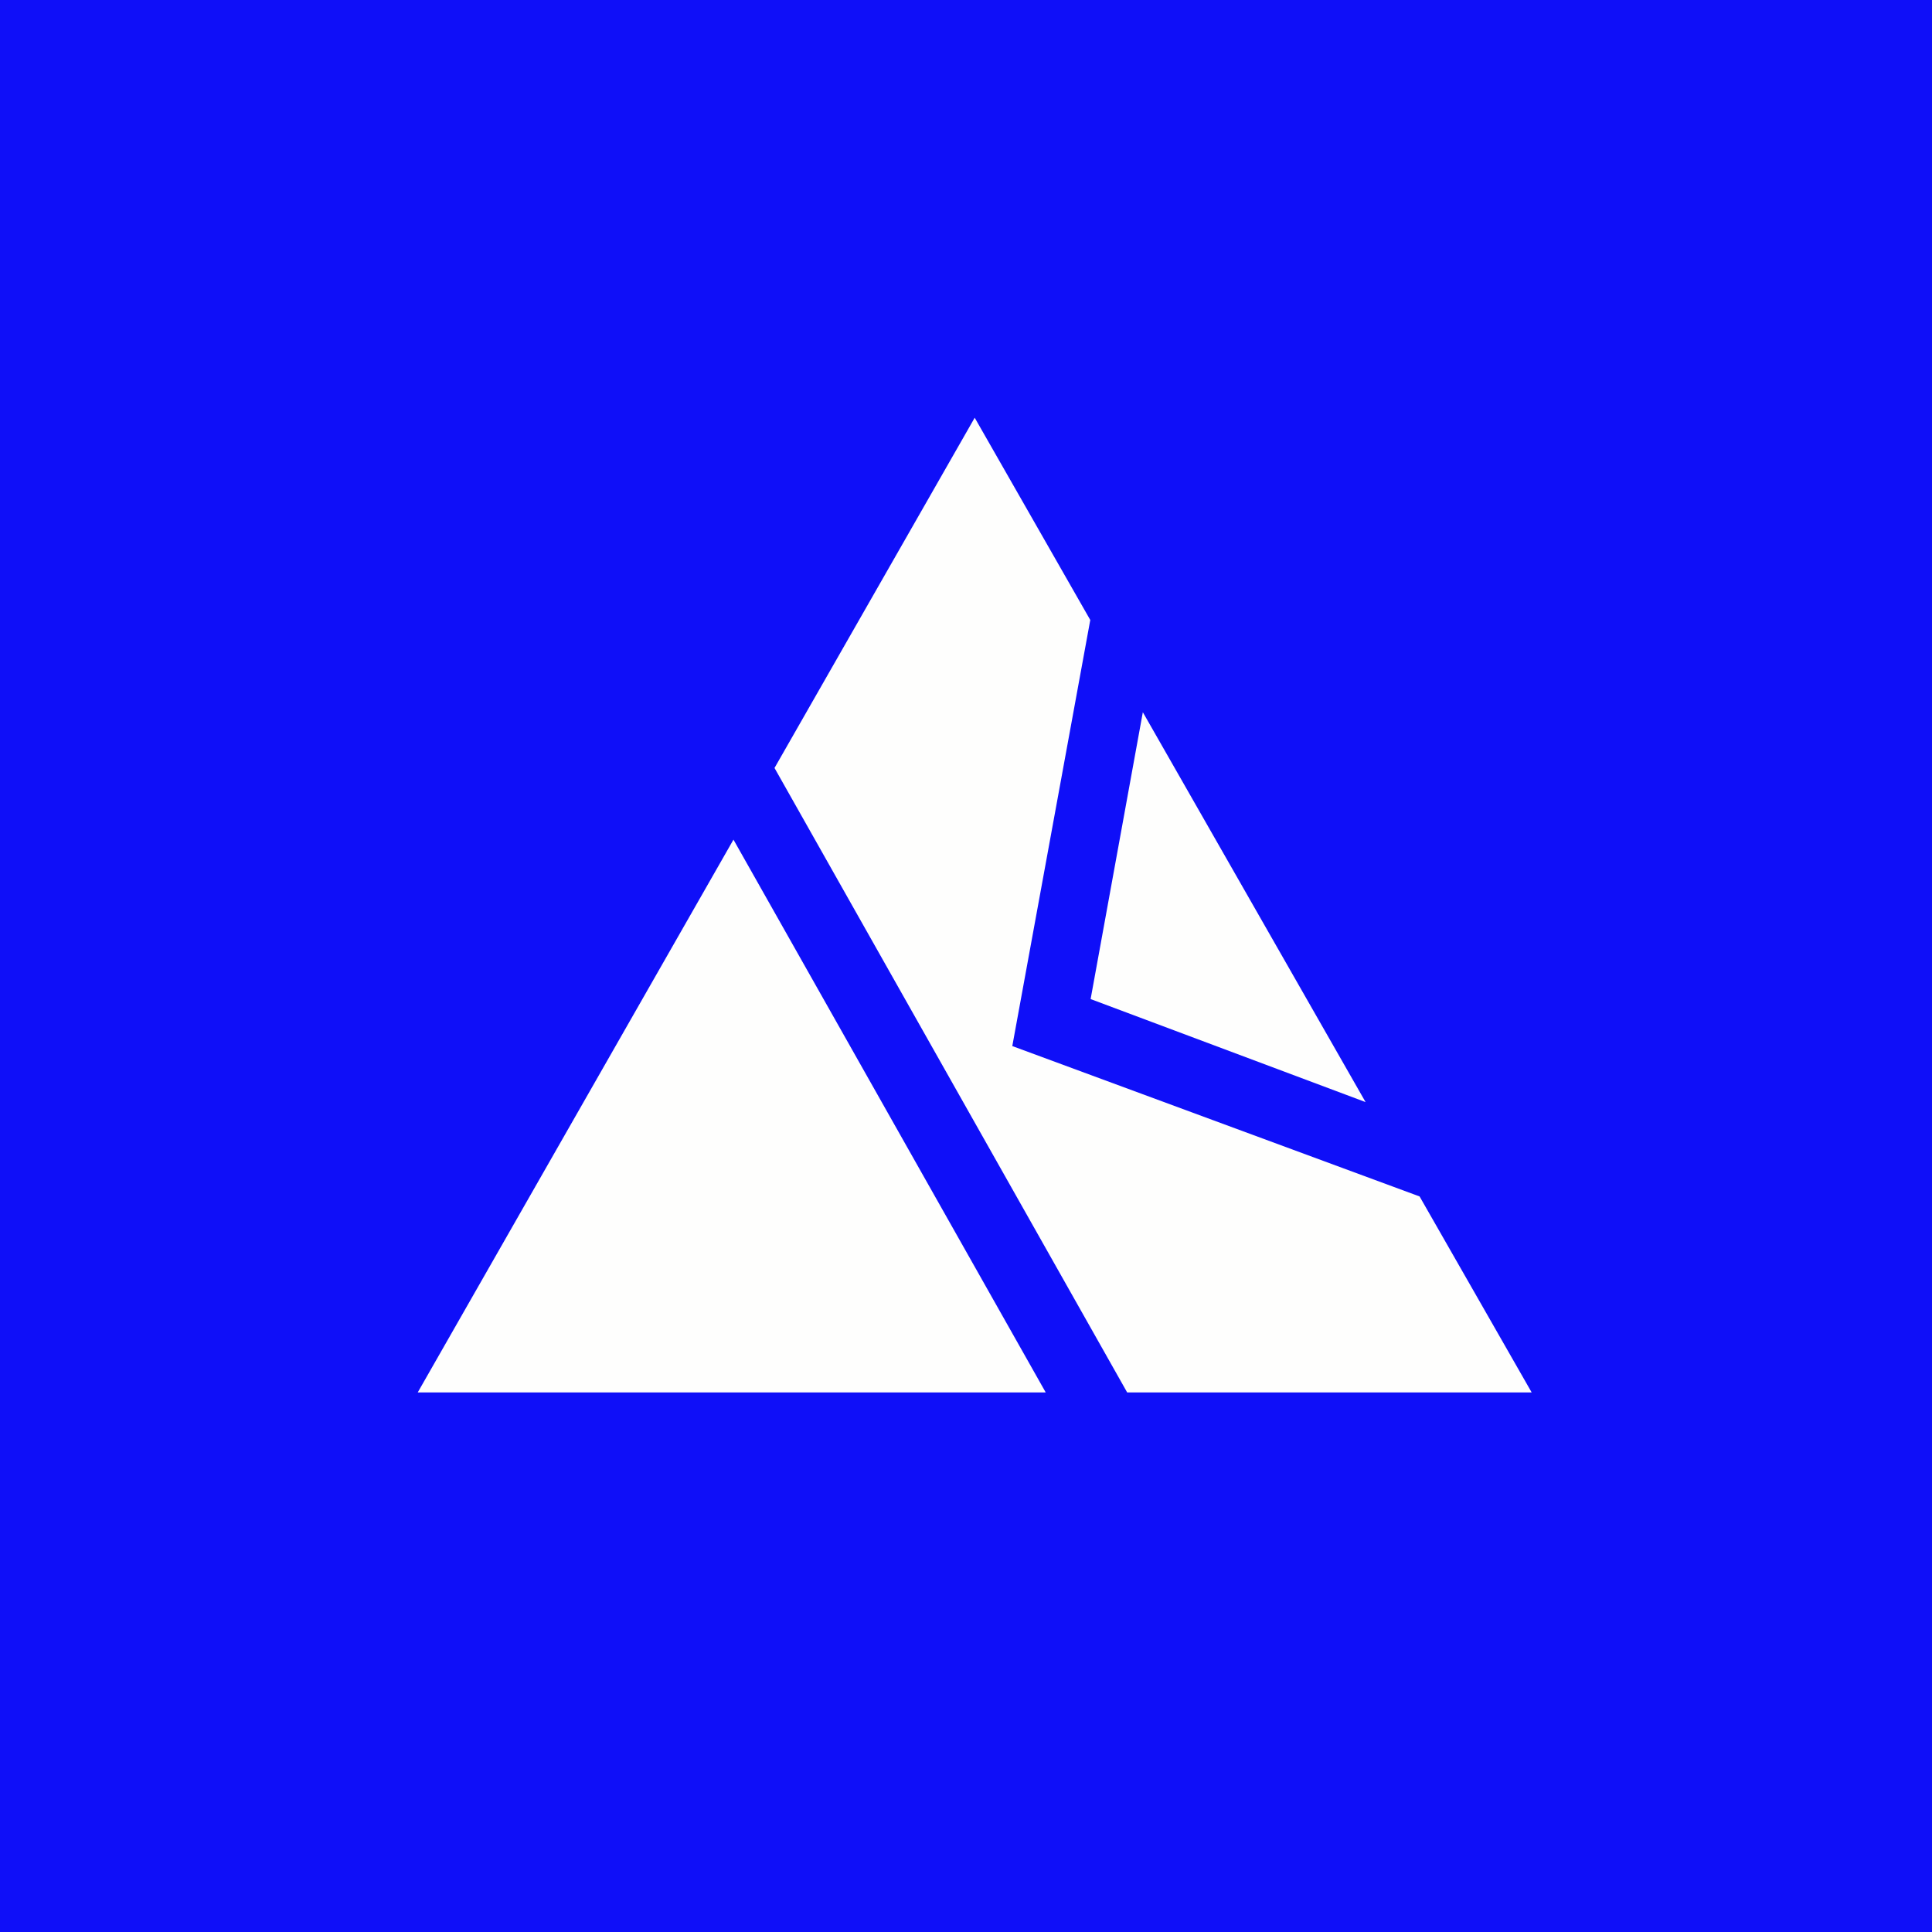
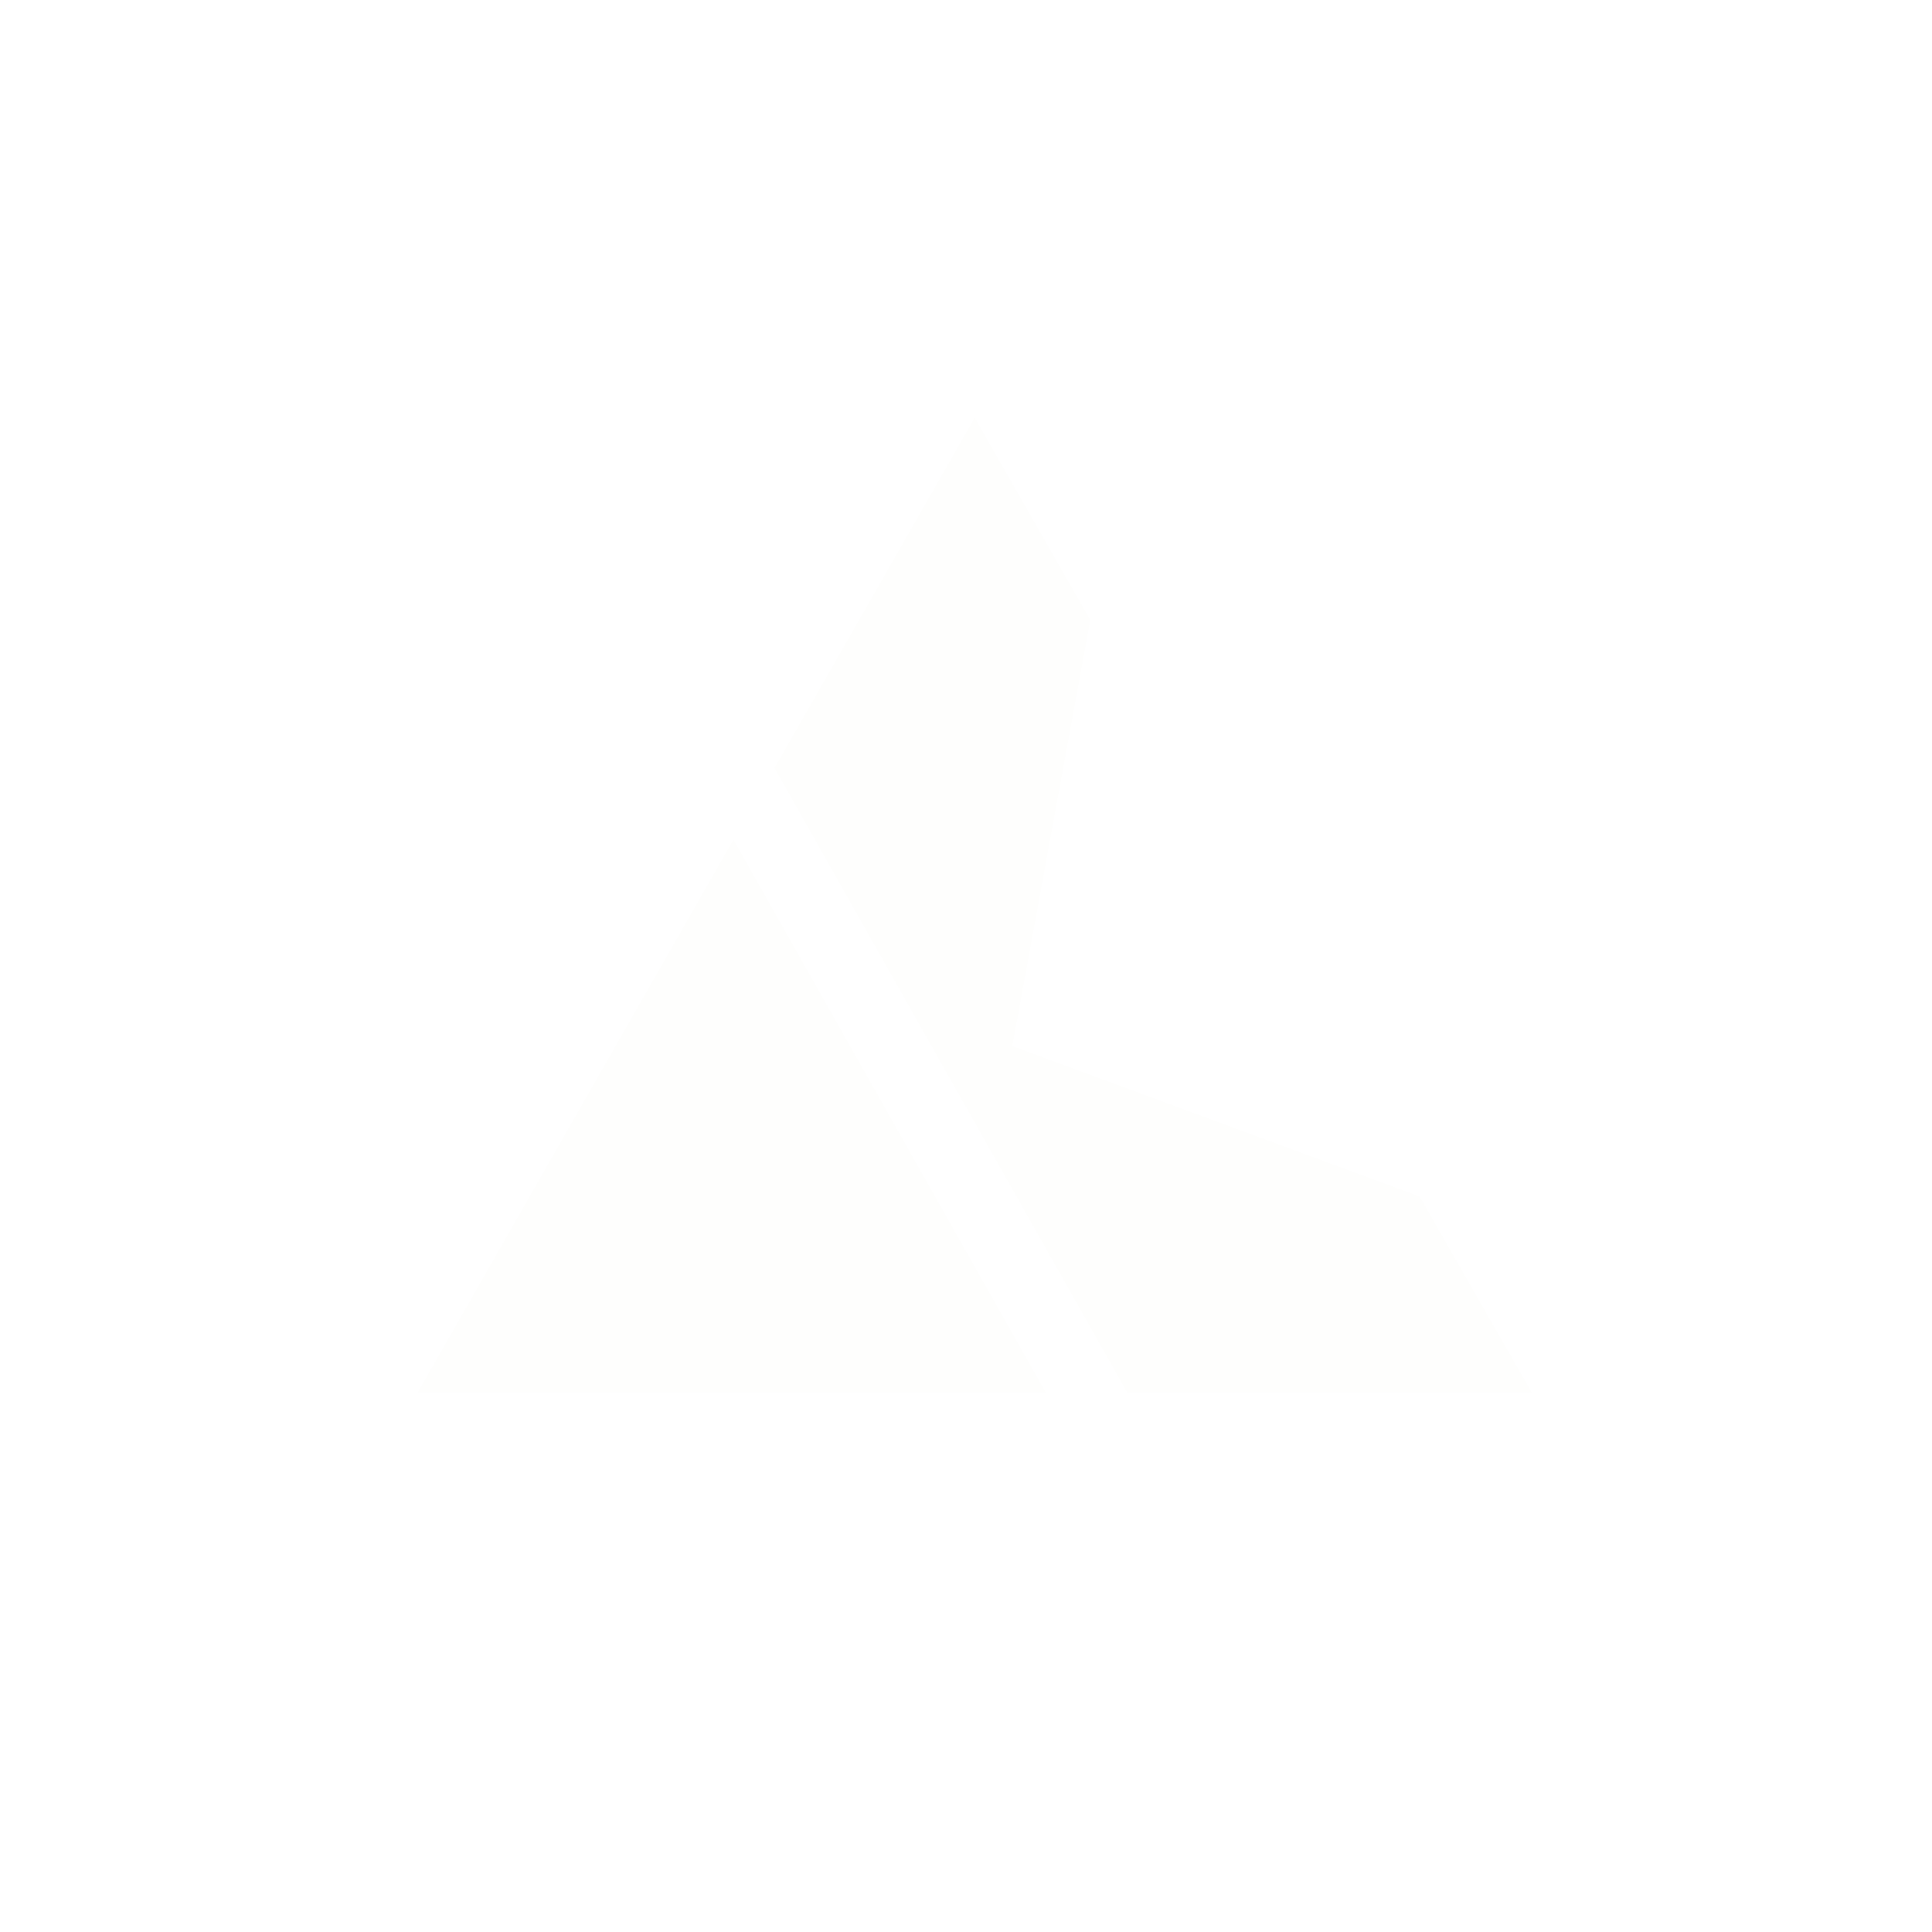
<svg xmlns="http://www.w3.org/2000/svg" viewBox="0 0 55.5 55.5">
-   <path d="M 0,0 H 55.5 V 55.5 H 0 Z" fill="rgb(15, 15, 248)" />
-   <path d="M 39.22,31.645 L 32.83,20.46 L 31.33,28.7 L 39.23,31.66 Z" fill="rgb(254, 254, 253)" />
  <path d="M 22.24,22.045 L 32.38,40 H 44 L 40.78,34.37 L 29.08,30.05 L 31.32,17.81 L 28,12 L 22.25,22.06 Z M 21.07,24.12 L 12,40 H 30.04 L 21.07,24.12 Z" fill="rgb(254, 254, 253)" />
</svg>